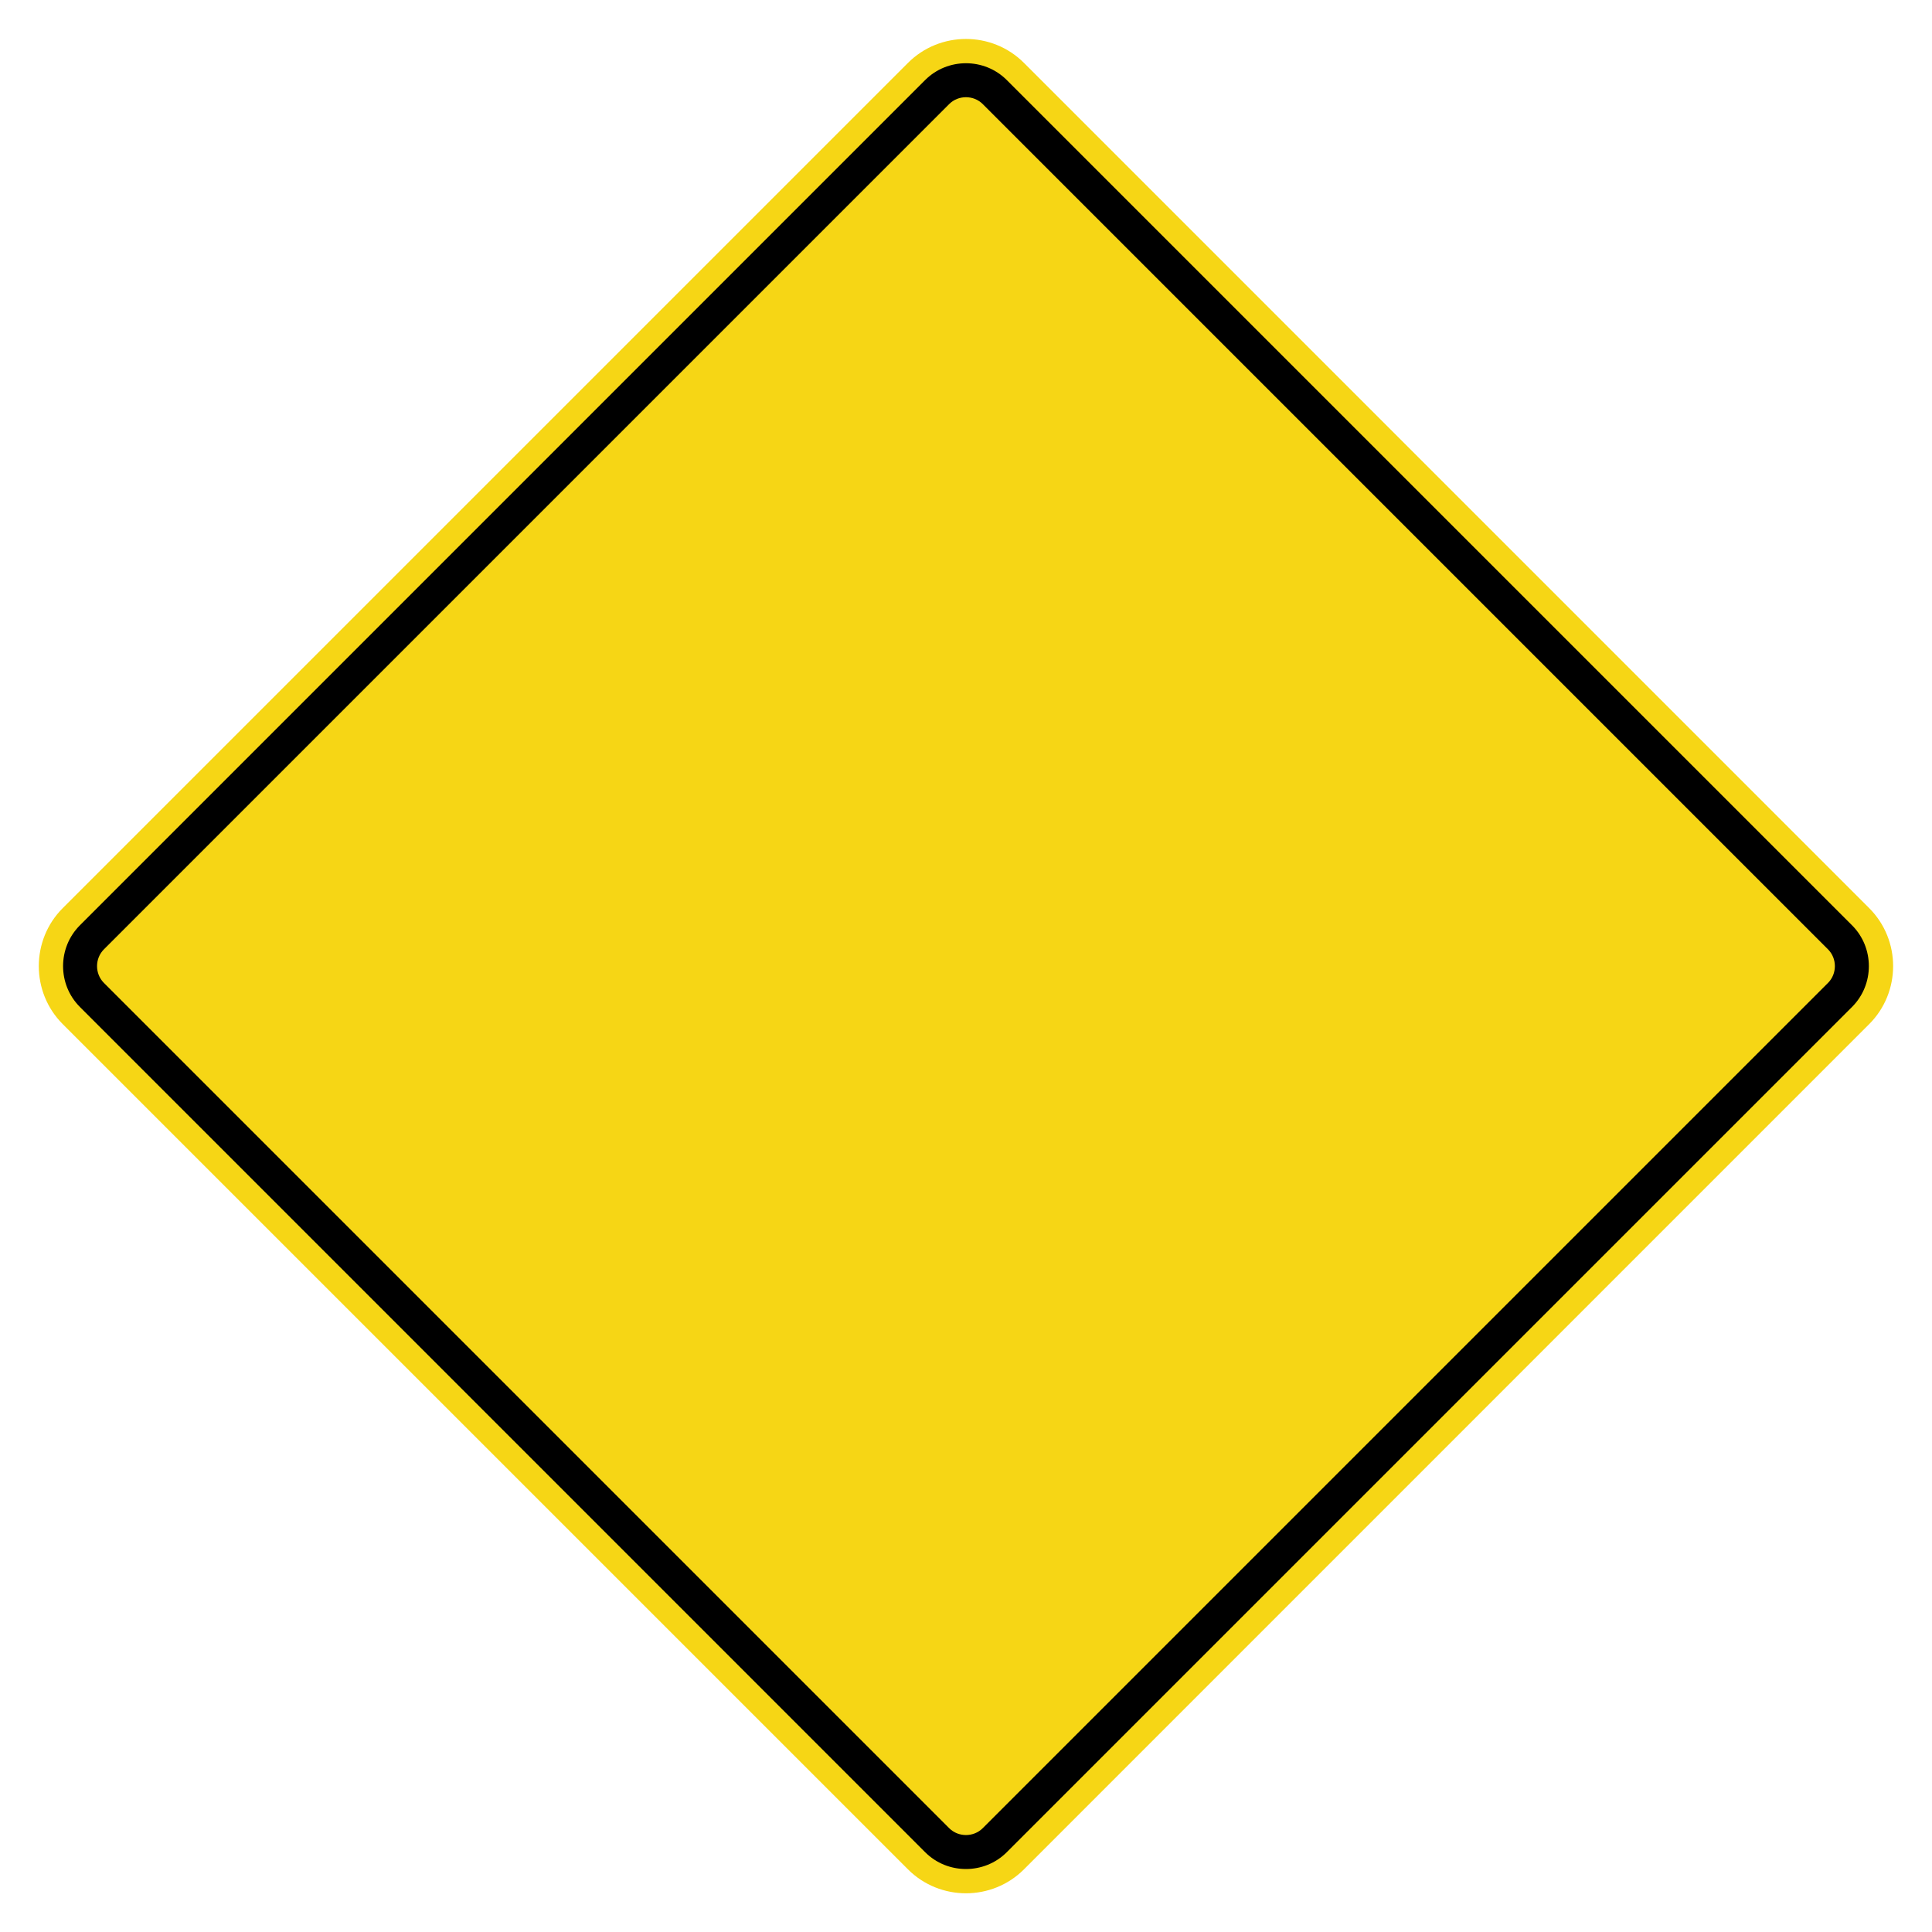
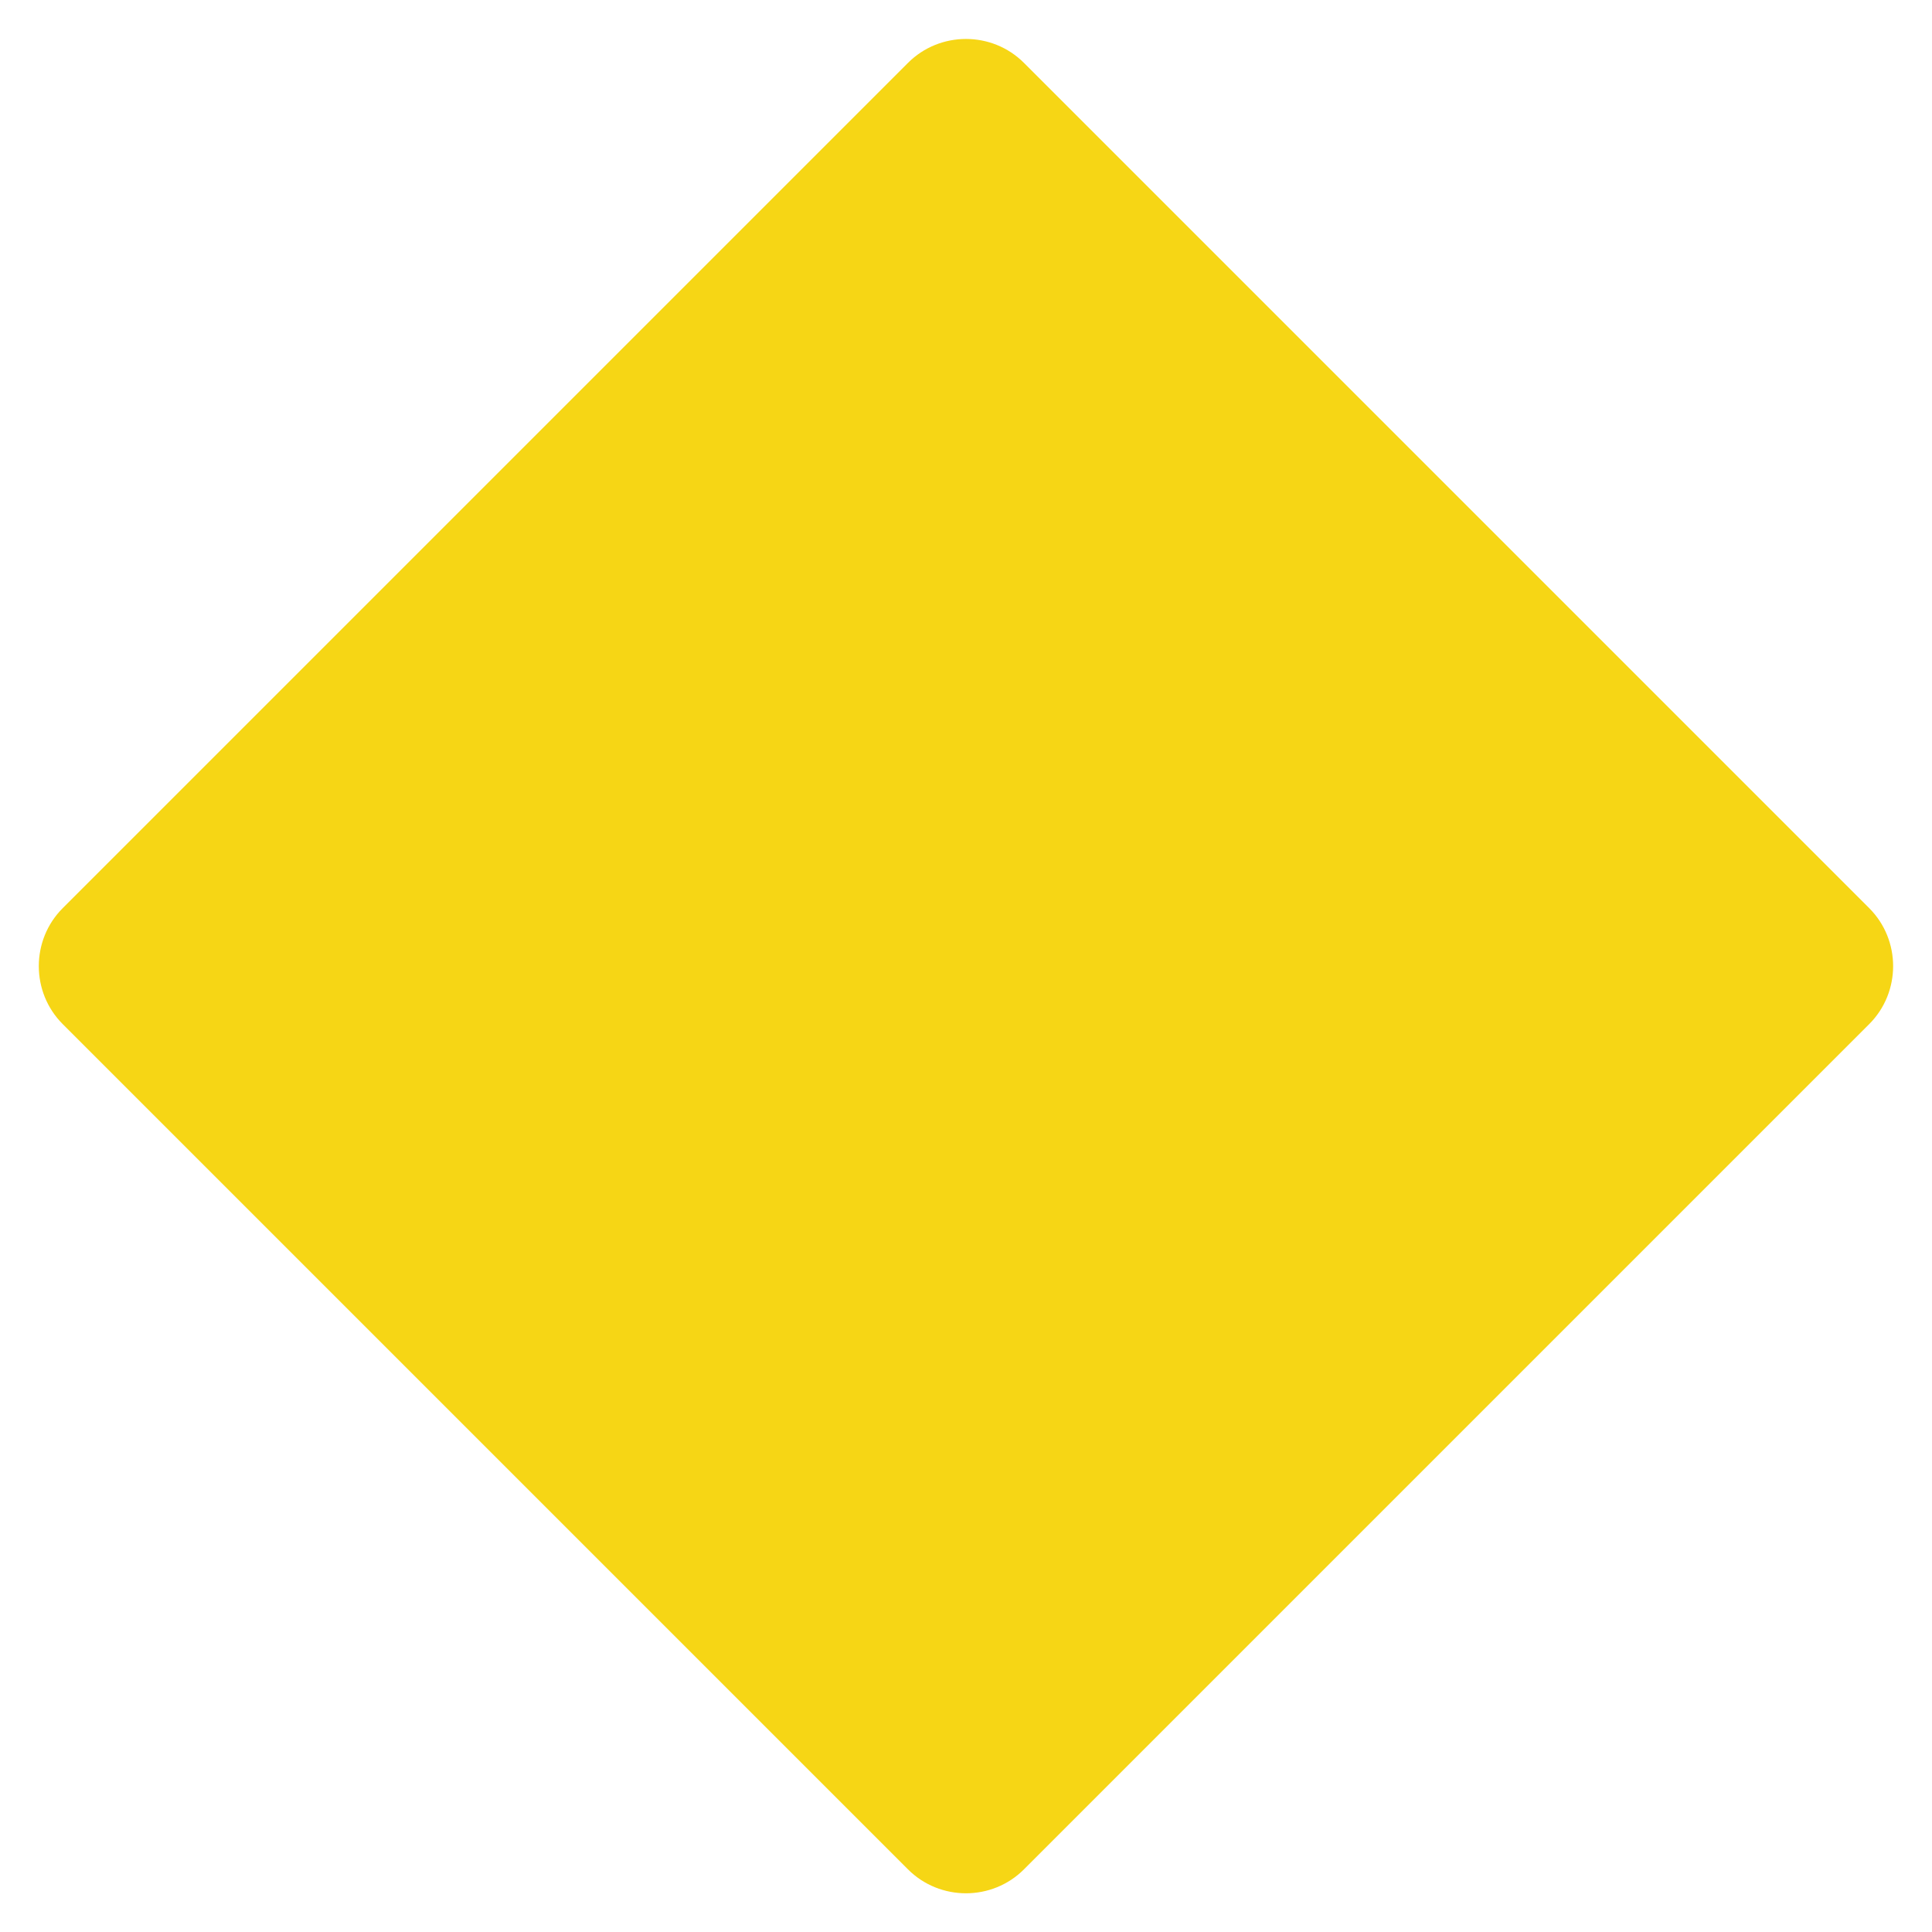
<svg xmlns="http://www.w3.org/2000/svg" viewBox="0 0 59692.18 59692.18" style="shape-rendering:geometricPrecision; text-rendering:geometricPrecision; image-rendering:optimizeQuality; fill-rule:evenodd; clip-rule:evenodd" version="1.1" height="596.922mm" width="596.922mm" xml:space="preserve">
  <defs>
    <style type="text/css">
   
    .fil0 {fill:#F6D615}
    .fil1 {fill:black}
   
  </style>
  </defs>
  <g id="Ebene_x0020_1">
    <path d="M31636.22 57757.25l26116.04 -26116.03c985.17,-985.17 985.2,-2597.23 -0.02,-3582.46l-26116.02 -26116.01c-985.17,-985.17 -2597.26,-985.17 -3582.43,0l-26116.04 26116.04c-985.18,985.17 -985.18,2597.26 0,3582.44l26116.01 26116.01c985.23,985.23 2597.28,985.19 3582.46,0.01z" class="fil0" />
-     <path d="M31105.89 57226.92l26116.04 -26116.03c692.47,-692.46 692.43,-1829.33 -0.02,-2521.78l-26116.02 -26116.02c-692.44,-692.44 -1829.33,-692.44 -2521.77,-0.01l-26116.04 26116.04c-692.44,692.43 -692.44,1829.33 0.01,2521.77l26116.01 26116.02c692.47,692.47 1829.32,692.48 2521.79,0.01zm-742.47 -742.46l26116.05 -26116.03c282.64,-282.65 282.61,-754.22 -0.03,-1036.86l-26116.02 -26116.02c-282.61,-282.61 -754.22,-282.62 -1036.84,-0.01l-26116.04 26116.04c-282.62,282.61 -282.61,754.23 0.01,1036.85l26116.02 26116.02c282.64,282.64 754.2,282.66 1036.85,0.01z" class="fil1" />
  </g>
</svg>